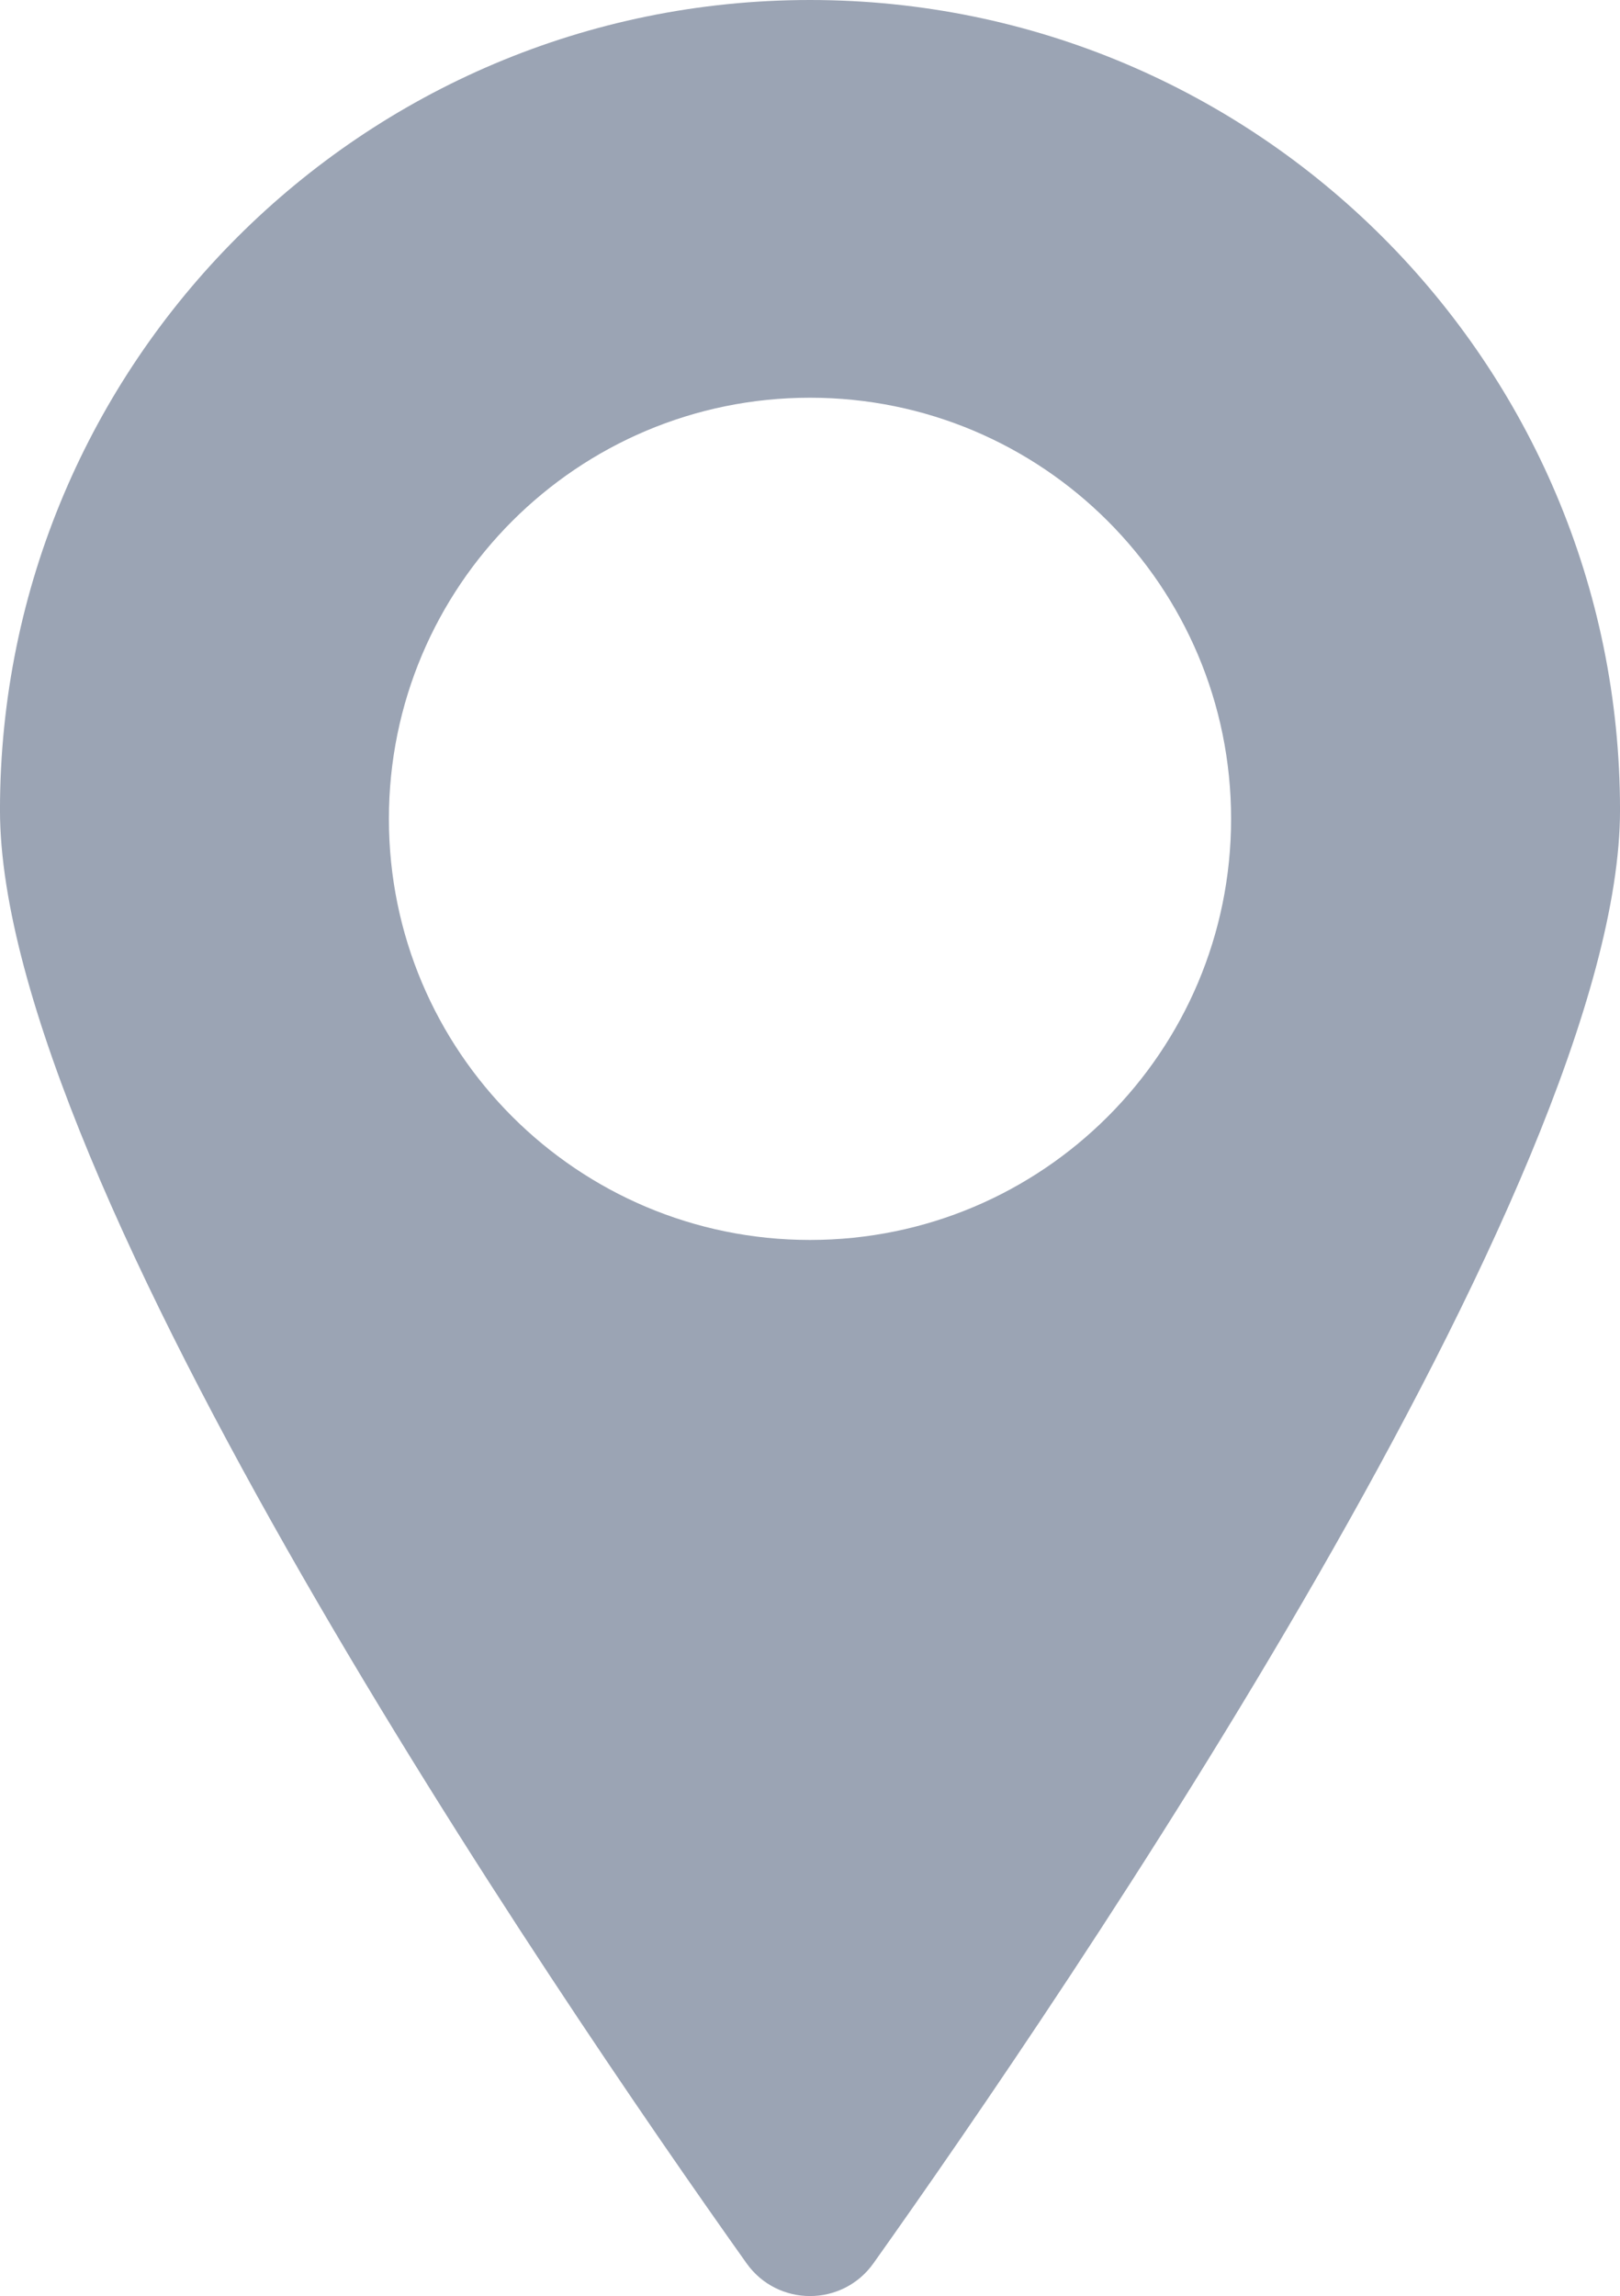
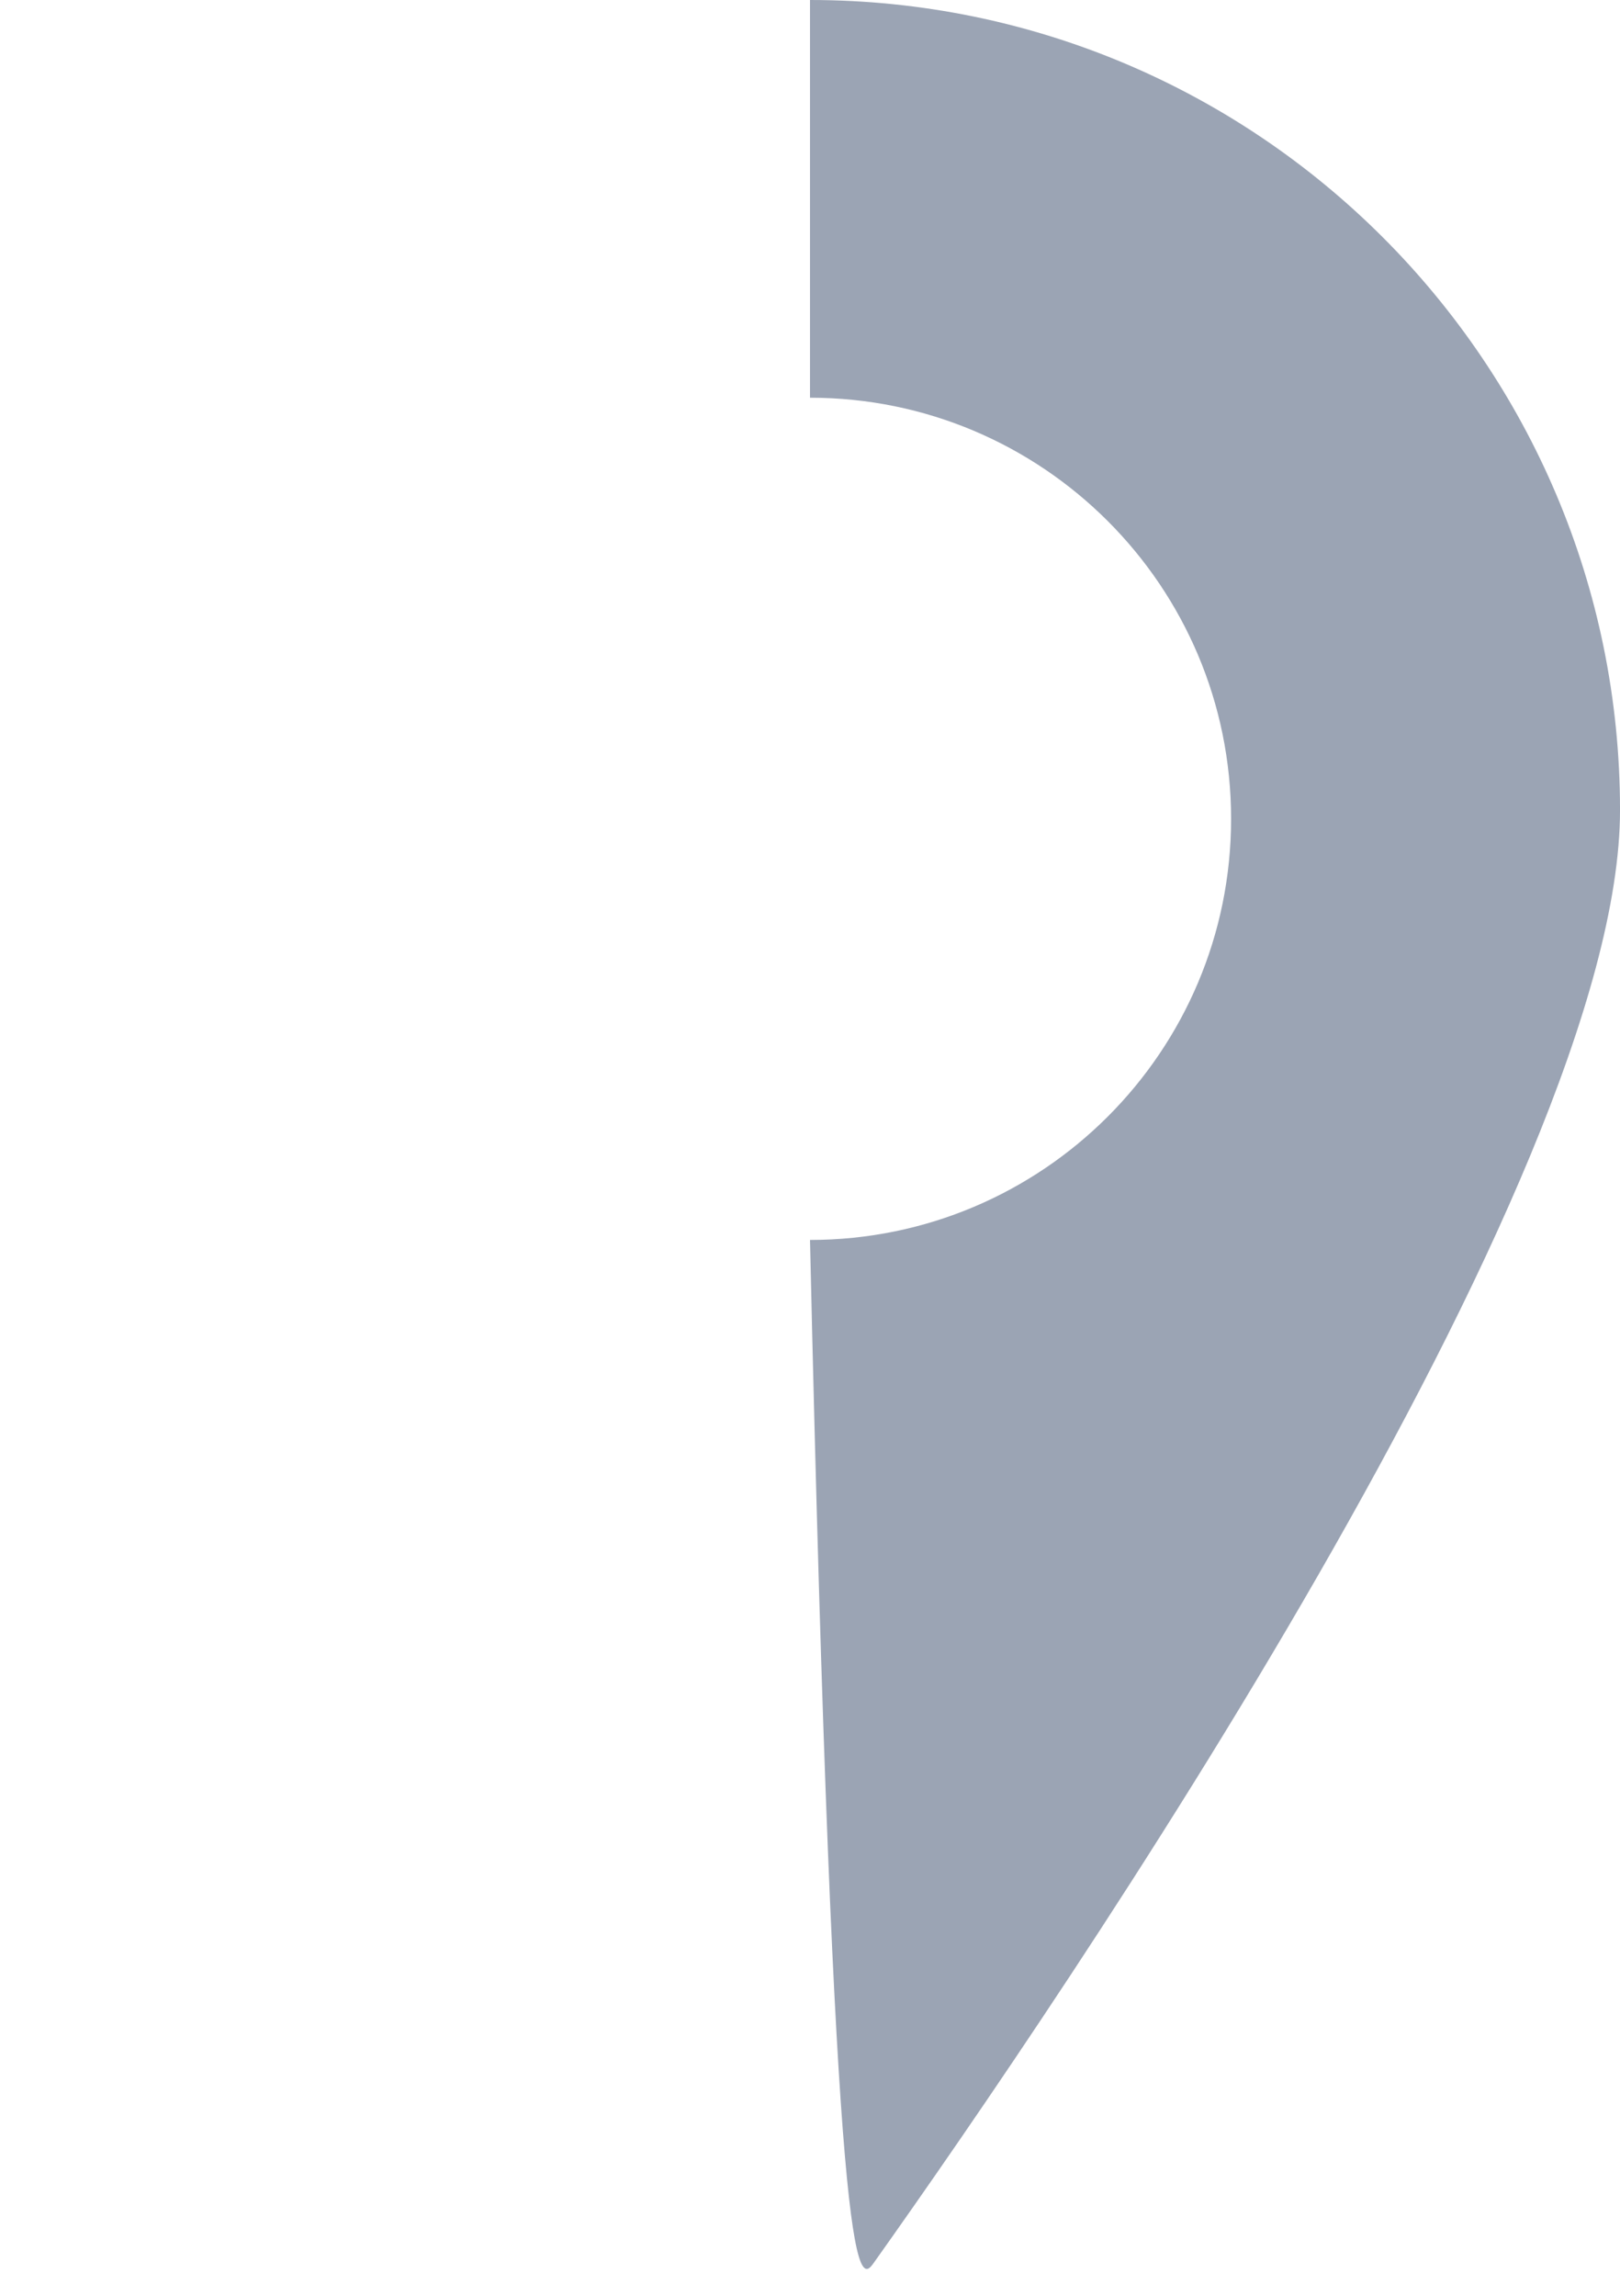
<svg xmlns="http://www.w3.org/2000/svg" fill="#000000" height="1000" preserveAspectRatio="xMidYMid meet" version="1" viewBox="147.2 0.0 705.6 1000.0" width="705.6" zoomAndPan="magnify">
  <g>
    <g id="change1_1">
-       <path d="M 316.59 356.629 C 316.59 255.336 398.707 173.219 500 173.219 L 500 0 C 305.148 0 147.191 157.957 147.191 352.809 C 147.191 514.199 389.242 868.734 472.363 985.73 C 479.125 995.242 489.562 1000 500 1000 L 500 540.035 C 398.707 540.035 316.59 457.922 316.59 356.629" fill="#9ba4b4" />
-     </g>
+       </g>
    <g id="change2_1">
-       <path d="M 500 0 L 500 173.219 C 601.293 173.219 683.406 255.336 683.406 356.629 C 683.406 457.922 601.293 540.035 500 540.035 L 500 1000 C 510.438 1000 520.875 995.242 527.637 985.73 C 610.758 868.734 852.809 514.199 852.809 352.809 C 852.809 157.957 694.852 0 500 0" fill="#9ba4b4" />
+       <path d="M 500 0 L 500 173.219 C 601.293 173.219 683.406 255.336 683.406 356.629 C 683.406 457.922 601.293 540.035 500 540.035 C 510.438 1000 520.875 995.242 527.637 985.73 C 610.758 868.734 852.809 514.199 852.809 352.809 C 852.809 157.957 694.852 0 500 0" fill="#9ba4b4" />
    </g>
  </g>
</svg>